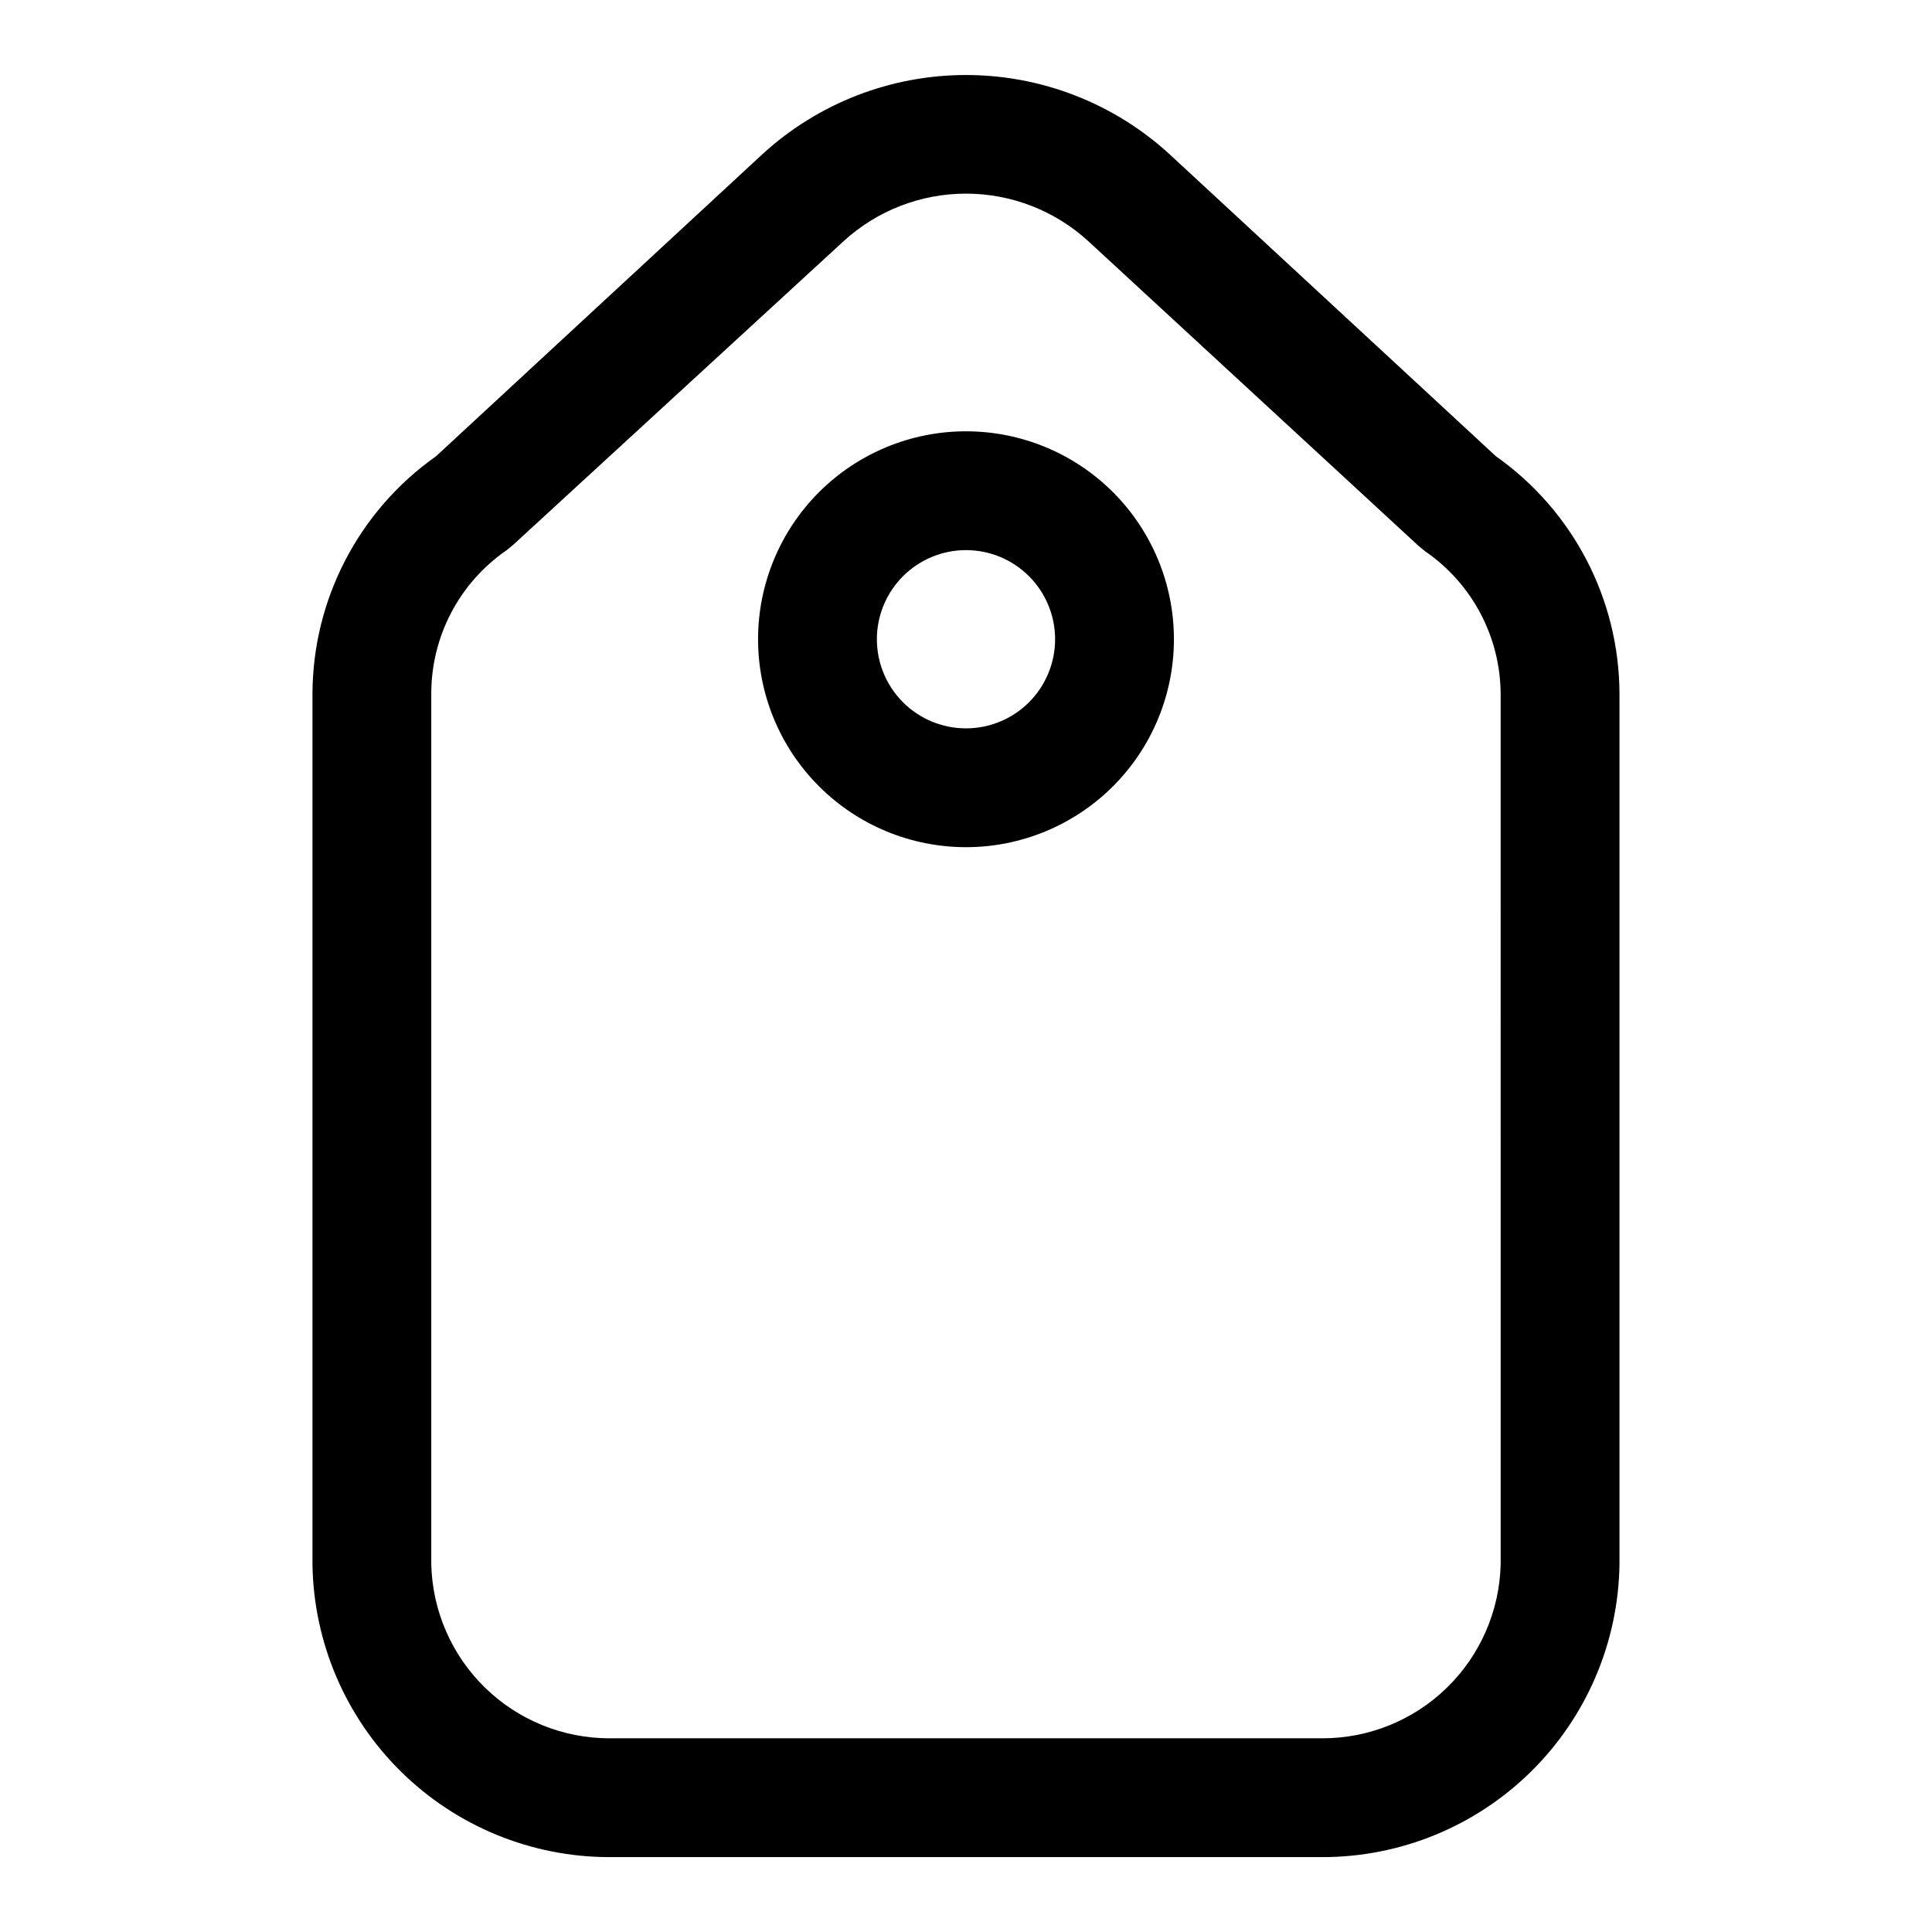
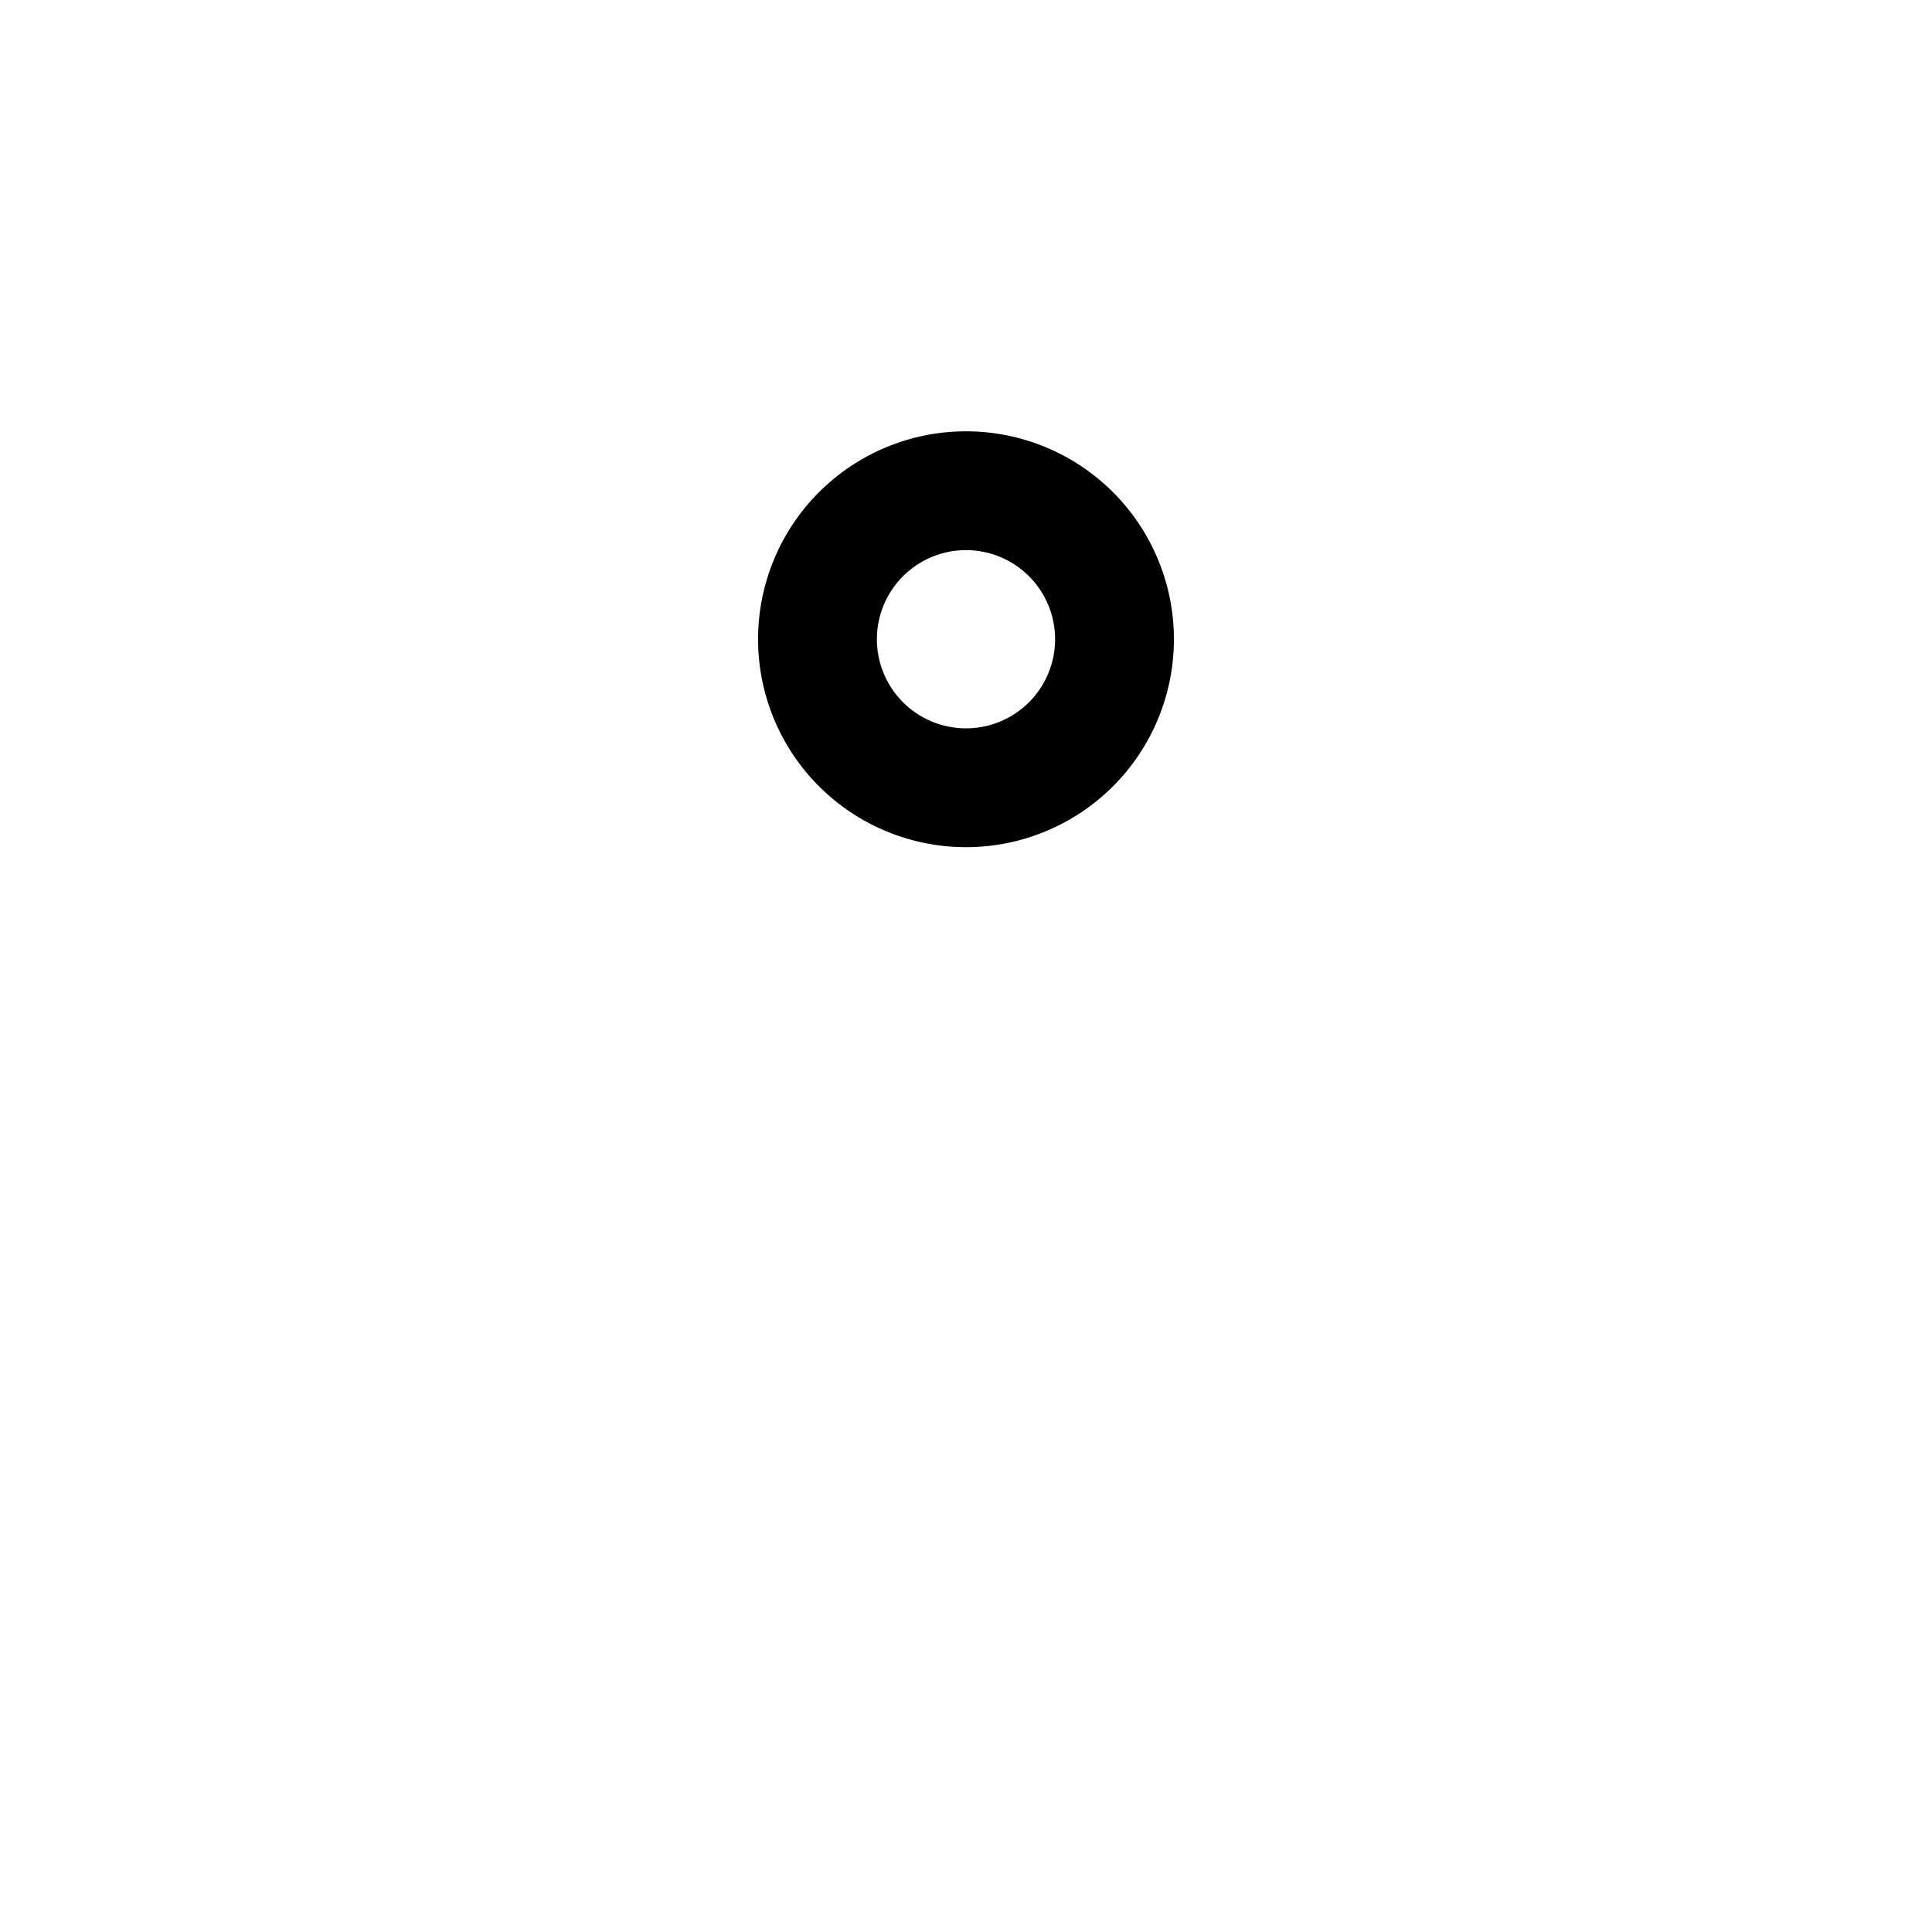
<svg xmlns="http://www.w3.org/2000/svg" fill="#000000" width="800px" height="800px" version="1.1" viewBox="144 144 512 512">
  <g>
-     <path d="m540.43 264.91-86.594-80.137h0.004c-14.711-13.441-33.918-20.895-53.844-20.895-19.93 0-39.137 7.453-53.848 20.895l-86.59 80.137c-20.48 14.445-32.684 37.918-32.75 62.977v230.65c0.293 20.684 8.711 40.426 23.445 54.949 14.73 14.527 34.59 22.668 55.277 22.668h188.93c20.691 0 40.547-8.141 55.281-22.668 14.73-14.523 23.152-34.266 23.441-54.949v-230.65c-0.062-25.059-12.27-48.531-32.75-62.977zm1.262 293.63c-0.289 12.332-5.391 24.066-14.219 32.688-8.824 8.621-20.676 13.445-33.016 13.441h-188.93c-12.34 0.004-24.188-4.82-33.016-13.441-8.828-8.621-13.93-20.355-14.219-32.688v-230.65c-0.027-15.223 7.453-29.477 19.996-38.102l1.73-1.418 87.539-80.449c8.855-8.109 20.426-12.609 32.434-12.609 12.004 0 23.578 4.5 32.43 12.609l87.535 80.766 1.73 1.418h0.004c12.453 8.559 19.922 22.676 19.996 37.785z" />
    <path d="m400 258.3c-14.617 0-28.633 5.809-38.965 16.141-10.336 10.336-16.141 24.352-16.141 38.965s5.805 28.629 16.141 38.965c10.332 10.332 24.348 16.141 38.965 16.141 14.613 0 28.629-5.809 38.965-16.141 10.332-10.336 16.137-24.352 16.137-38.965s-5.805-28.629-16.137-38.965c-10.336-10.332-24.352-16.141-38.965-16.141zm0 78.719v0.004c-6.266 0-12.273-2.488-16.699-6.918-4.43-4.43-6.918-10.438-6.918-16.699s2.488-12.27 6.918-16.699c4.426-4.43 10.434-6.918 16.699-6.918 6.262 0 12.27 2.488 16.699 6.918 4.426 4.43 6.914 10.438 6.914 16.699s-2.488 12.27-6.914 16.699c-4.43 4.43-10.438 6.918-16.699 6.918z" />
  </g>
</svg>